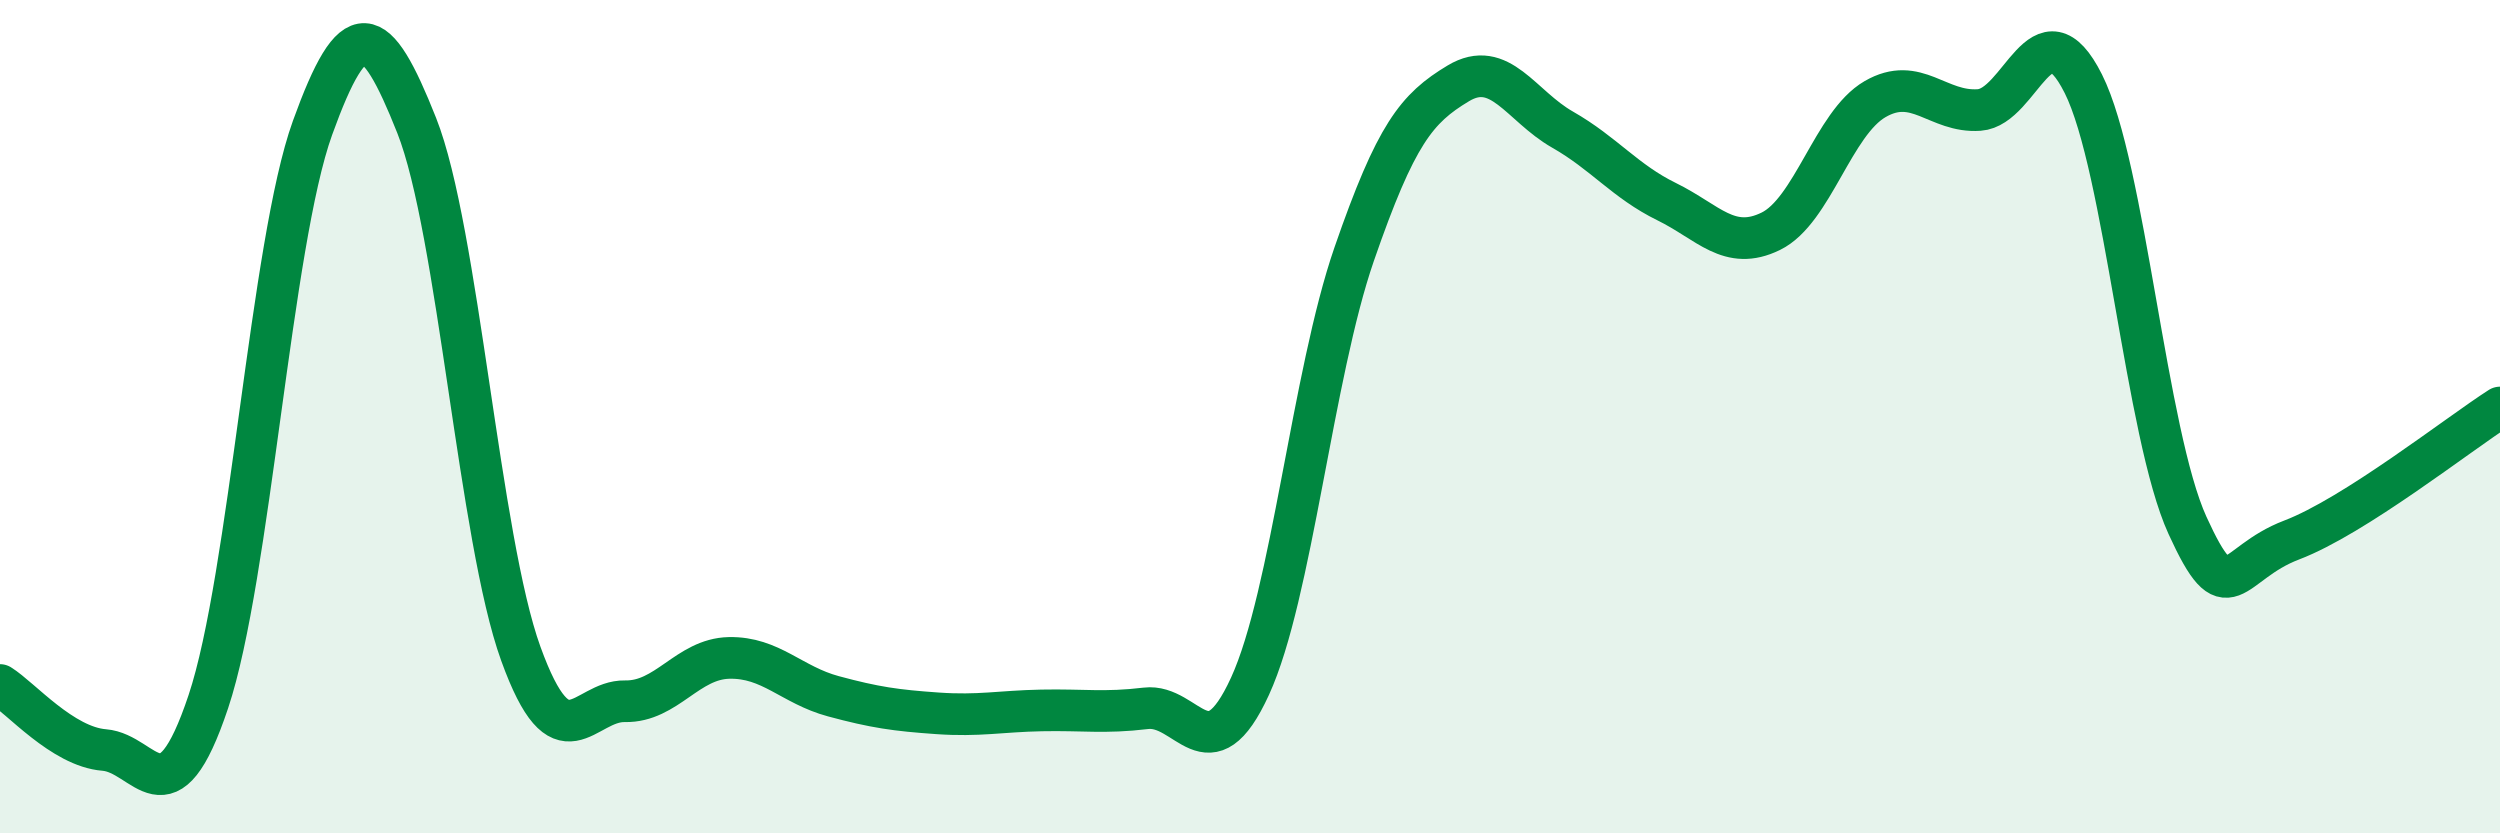
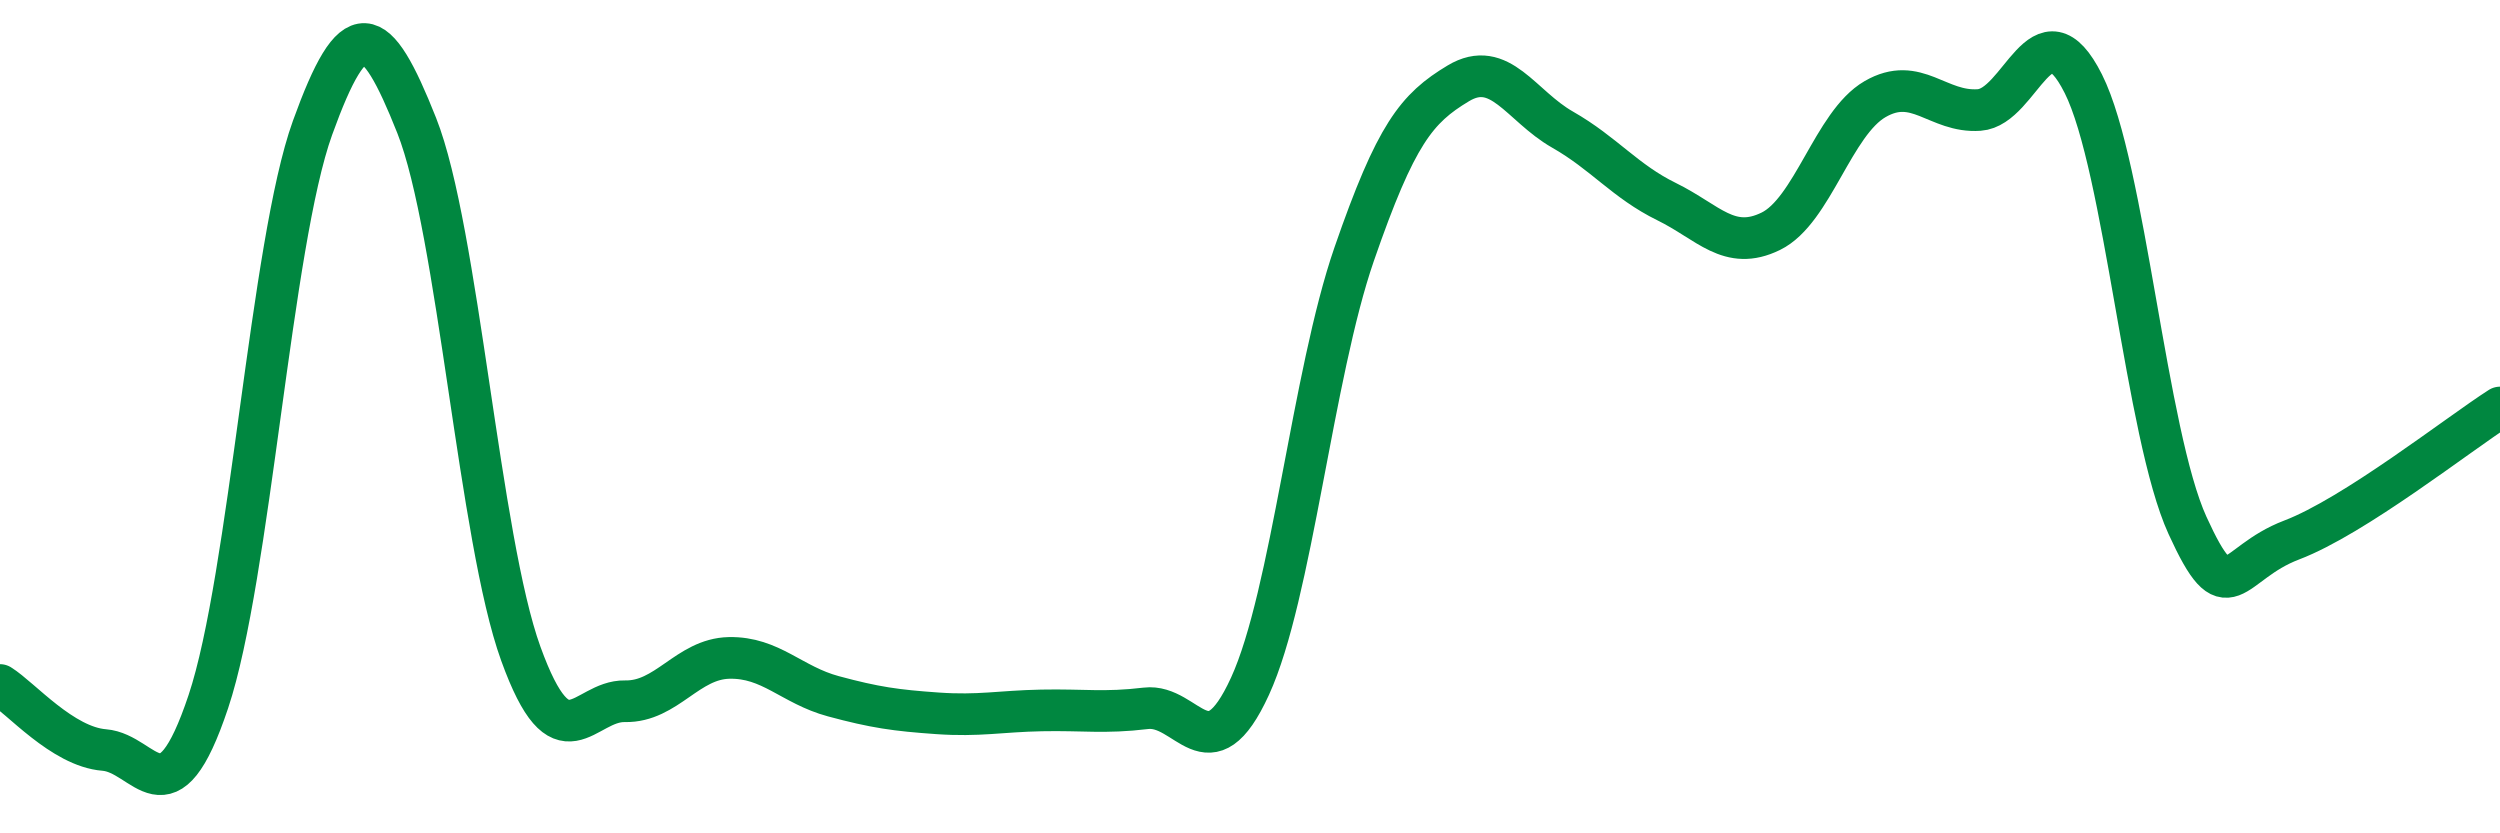
<svg xmlns="http://www.w3.org/2000/svg" width="60" height="20" viewBox="0 0 60 20">
-   <path d="M 0,16.44 C 0.5,16.75 1.5,17.92 2.5,18 C 3.5,18.08 4,19.83 5,16.84 C 6,13.85 6.5,5.84 7.5,3.07 C 8.5,0.3 9,0.49 10,3.01 C 11,5.53 11.5,12.93 12.5,15.69 C 13.5,18.45 14,16.81 15,16.83 C 16,16.85 16.5,15.81 17.5,15.79 C 18.5,15.77 19,16.44 20,16.71 C 21,16.98 21.5,17.05 22.5,17.12 C 23.5,17.19 24,17.07 25,17.05 C 26,17.03 26.5,17.12 27.5,17 C 28.5,16.88 29,18.65 30,16.47 C 31,14.29 31.5,8.99 32.5,6.1 C 33.5,3.21 34,2.6 35,2 C 36,1.4 36.5,2.54 37.5,3.11 C 38.5,3.68 39,4.35 40,4.84 C 41,5.33 41.5,6.04 42.5,5.55 C 43.5,5.06 44,2.96 45,2.38 C 46,1.8 46.5,2.71 47.5,2.64 C 48.5,2.57 49,0.02 50,2.01 C 51,4 51.5,10.42 52.5,12.61 C 53.5,14.8 53.5,13.53 55,12.96 C 56.5,12.39 59,10.42 60,9.78L60 20L0 20Z" fill="#008740" opacity="0.1" stroke-linecap="round" stroke-linejoin="round" />
  <path d="M 0,16.44 C 0.5,16.75 1.5,17.92 2.5,18 C 3.5,18.08 4,19.83 5,16.84 C 6,13.85 6.5,5.84 7.5,3.07 C 8.5,0.3 9,0.49 10,3.01 C 11,5.53 11.5,12.93 12.5,15.69 C 13.5,18.45 14,16.81 15,16.83 C 16,16.85 16.5,15.81 17.5,15.79 C 18.5,15.77 19,16.44 20,16.71 C 21,16.98 21.5,17.05 22.5,17.12 C 23.5,17.19 24,17.07 25,17.05 C 26,17.03 26.5,17.12 27.5,17 C 28.5,16.88 29,18.65 30,16.47 C 31,14.29 31.5,8.99 32.5,6.1 C 33.5,3.21 34,2.6 35,2 C 36,1.4 36.5,2.54 37.5,3.11 C 38.5,3.68 39,4.35 40,4.84 C 41,5.33 41.5,6.04 42.5,5.55 C 43.5,5.06 44,2.96 45,2.38 C 46,1.8 46.5,2.71 47.5,2.64 C 48.5,2.57 49,0.02 50,2.01 C 51,4 51.5,10.42 52.5,12.61 C 53.5,14.8 53.5,13.53 55,12.96 C 56.5,12.39 59,10.42 60,9.78" stroke="#008740" stroke-width="1" fill="none" stroke-linecap="round" stroke-linejoin="round" />
</svg>